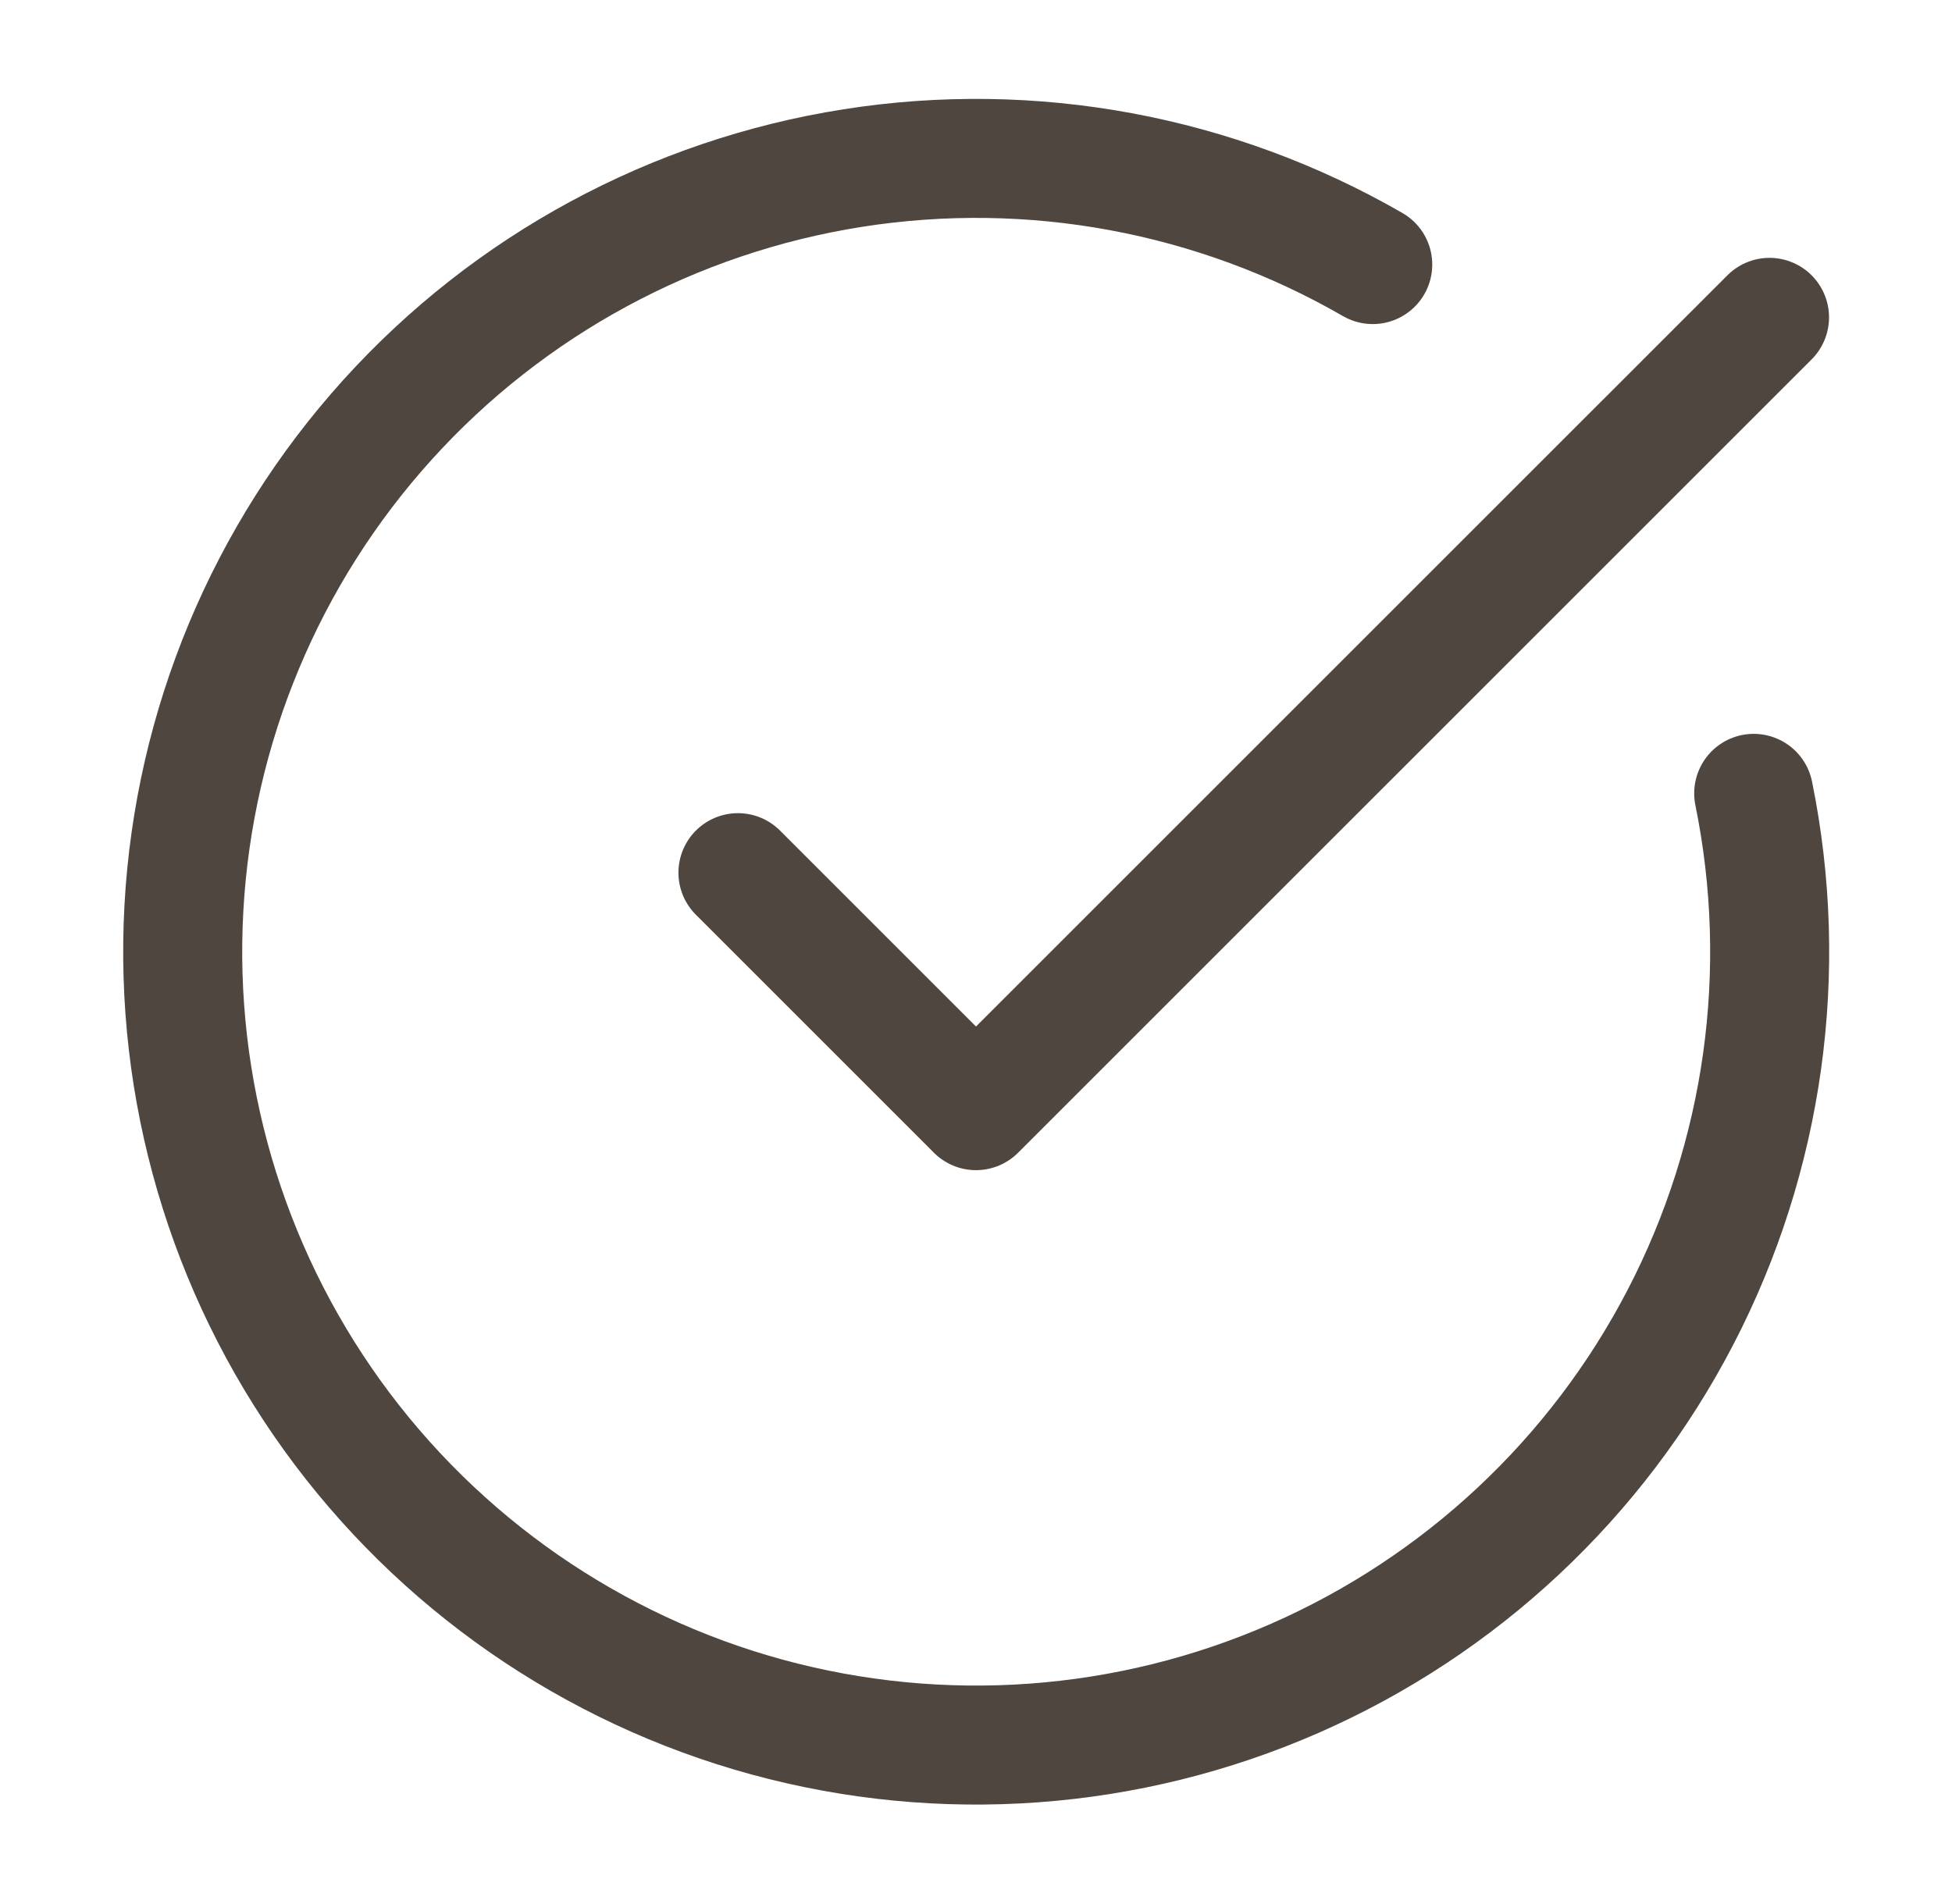
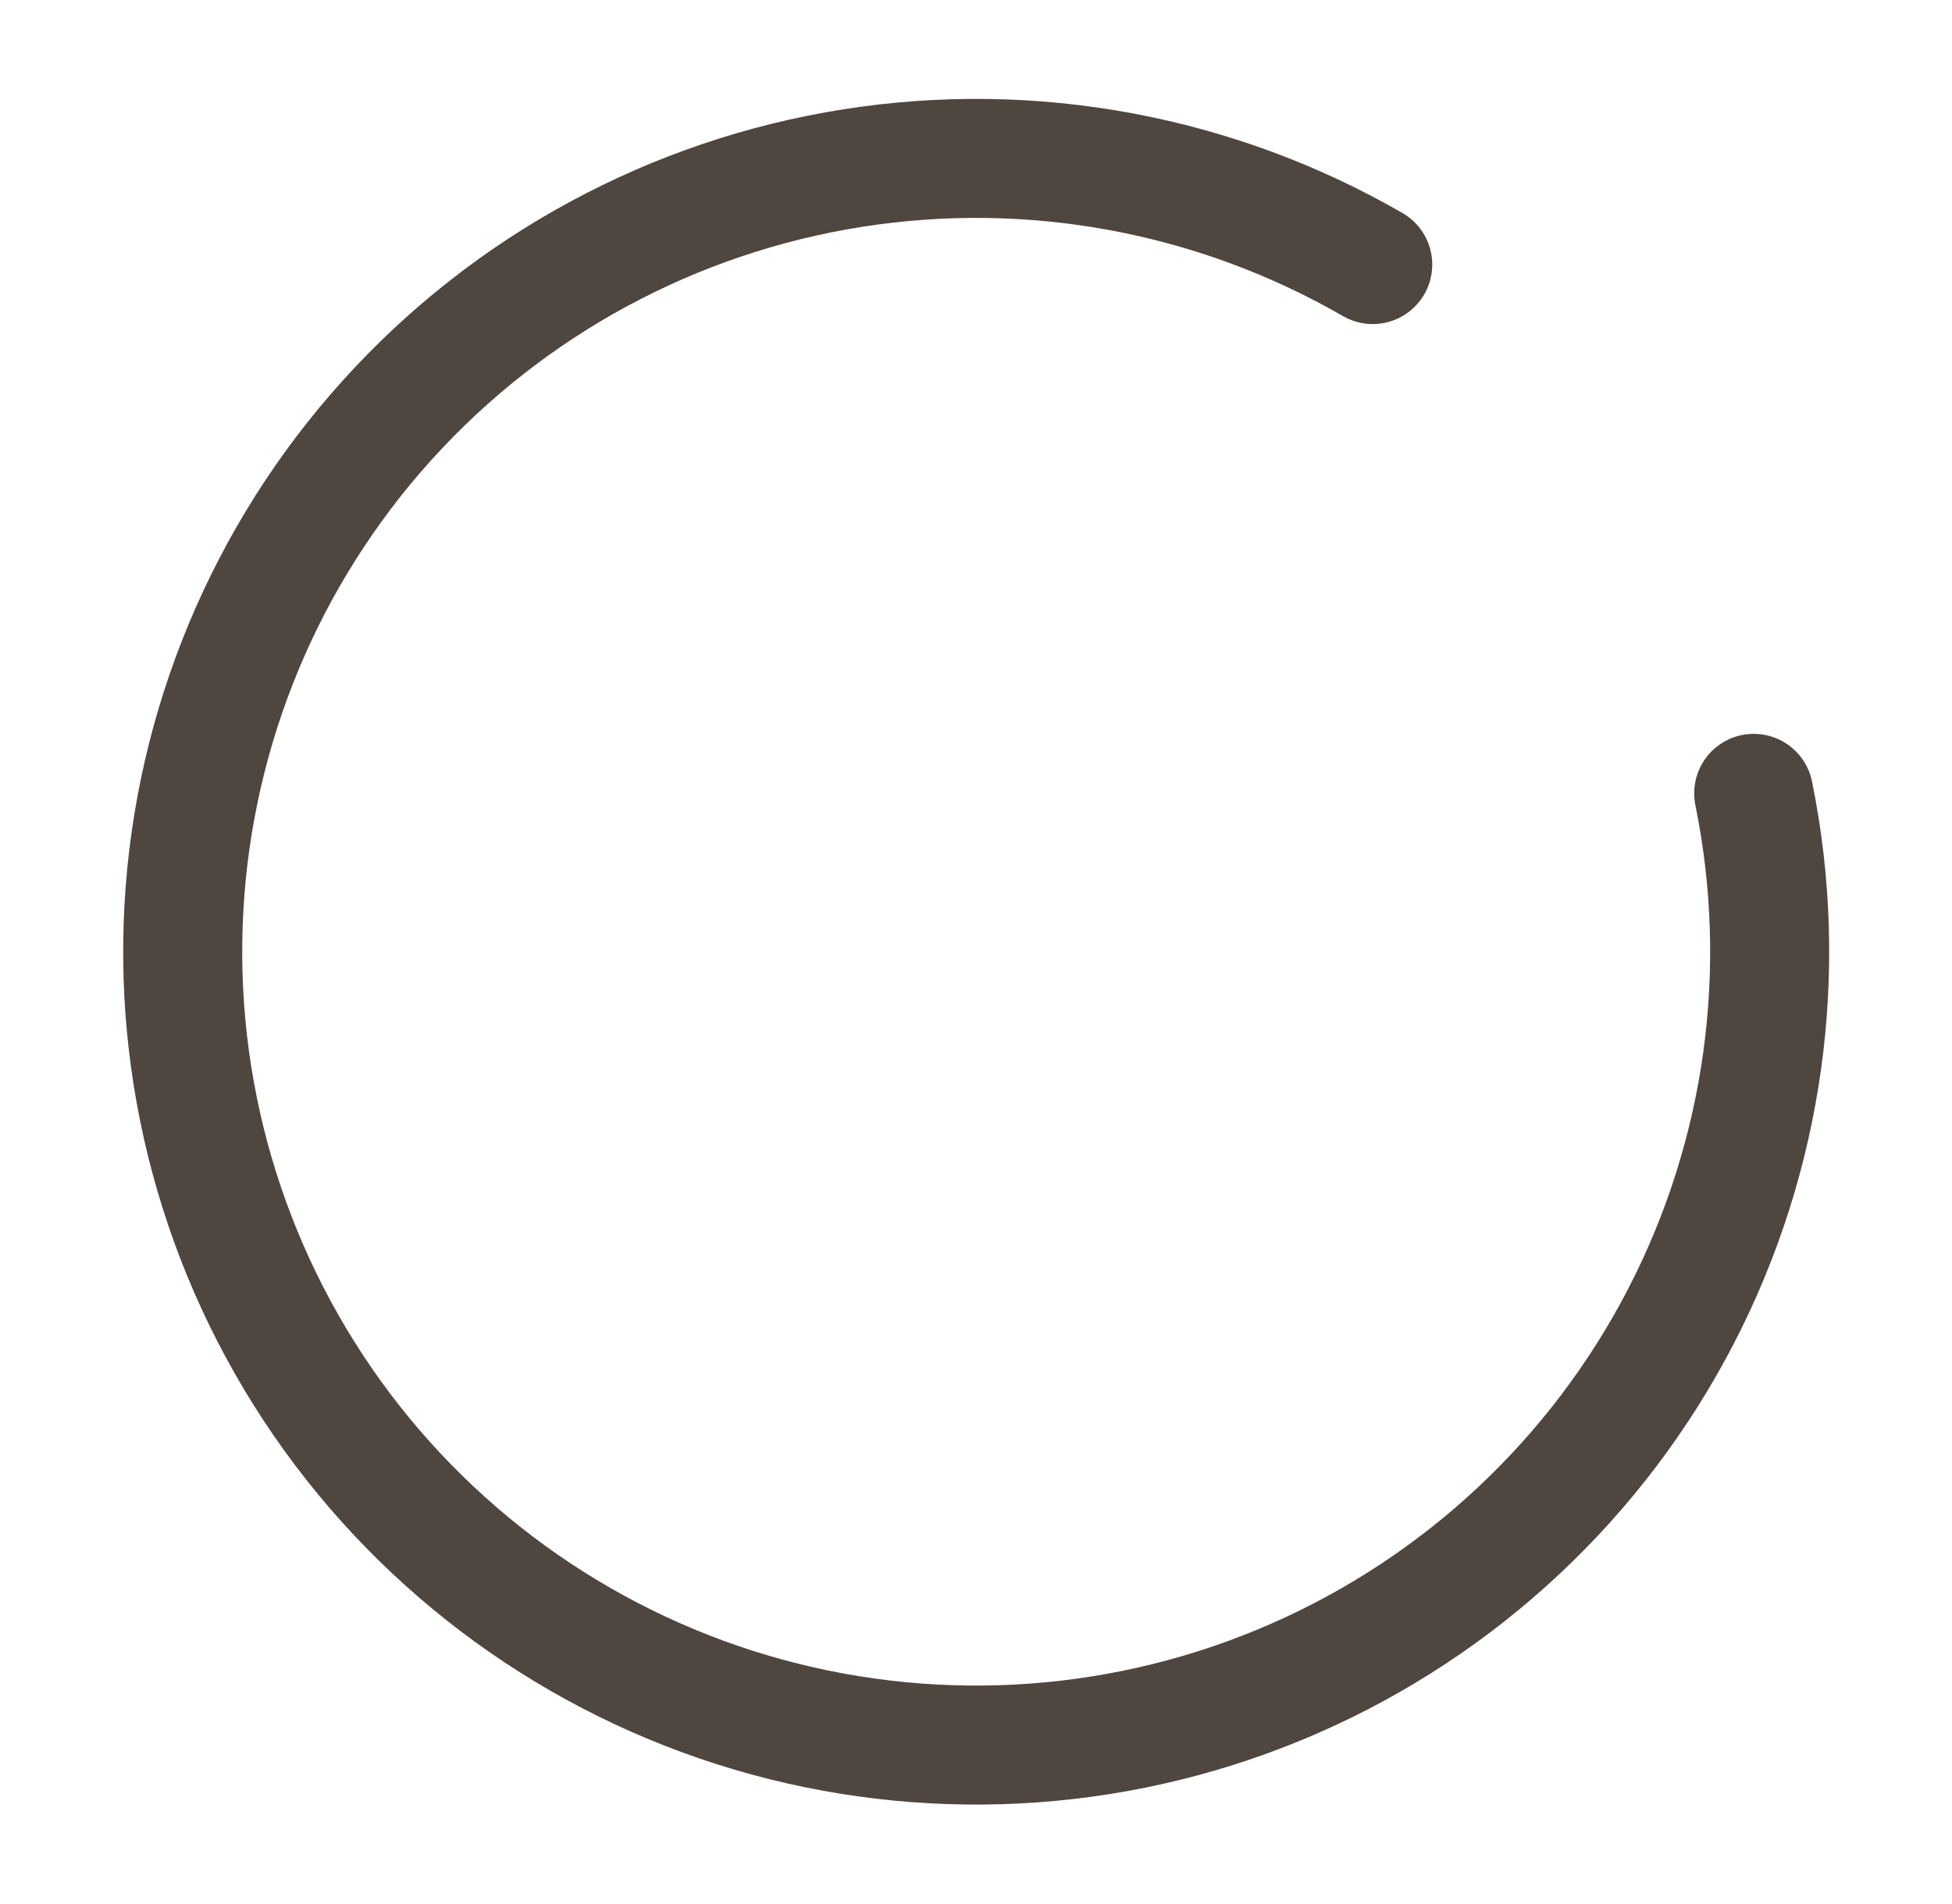
<svg xmlns="http://www.w3.org/2000/svg" fill="none" viewBox="0 0 41 40" height="40" width="41">
  <path stroke-linejoin="round" stroke-linecap="round" stroke-width="2.5" stroke="#4F463F" d="M36.835 16.667C37.596 20.402 37.054 24.286 35.298 27.67C33.542 31.054 30.68 33.733 27.188 35.262C23.695 36.791 19.784 37.076 16.107 36.071C12.43 35.065 9.209 32.829 6.98 29.736C4.752 26.642 3.652 22.879 3.863 19.072C4.074 15.266 5.583 11.647 8.139 8.819C10.696 5.99 14.144 4.124 17.91 3.531C21.676 2.937 25.531 3.653 28.833 5.558" />
-   <path stroke-linejoin="round" stroke-linecap="round" stroke-width="2.5" stroke="#4F463F" d="M15.5 18.333L20.5 23.333L37.167 6.667" />
</svg>